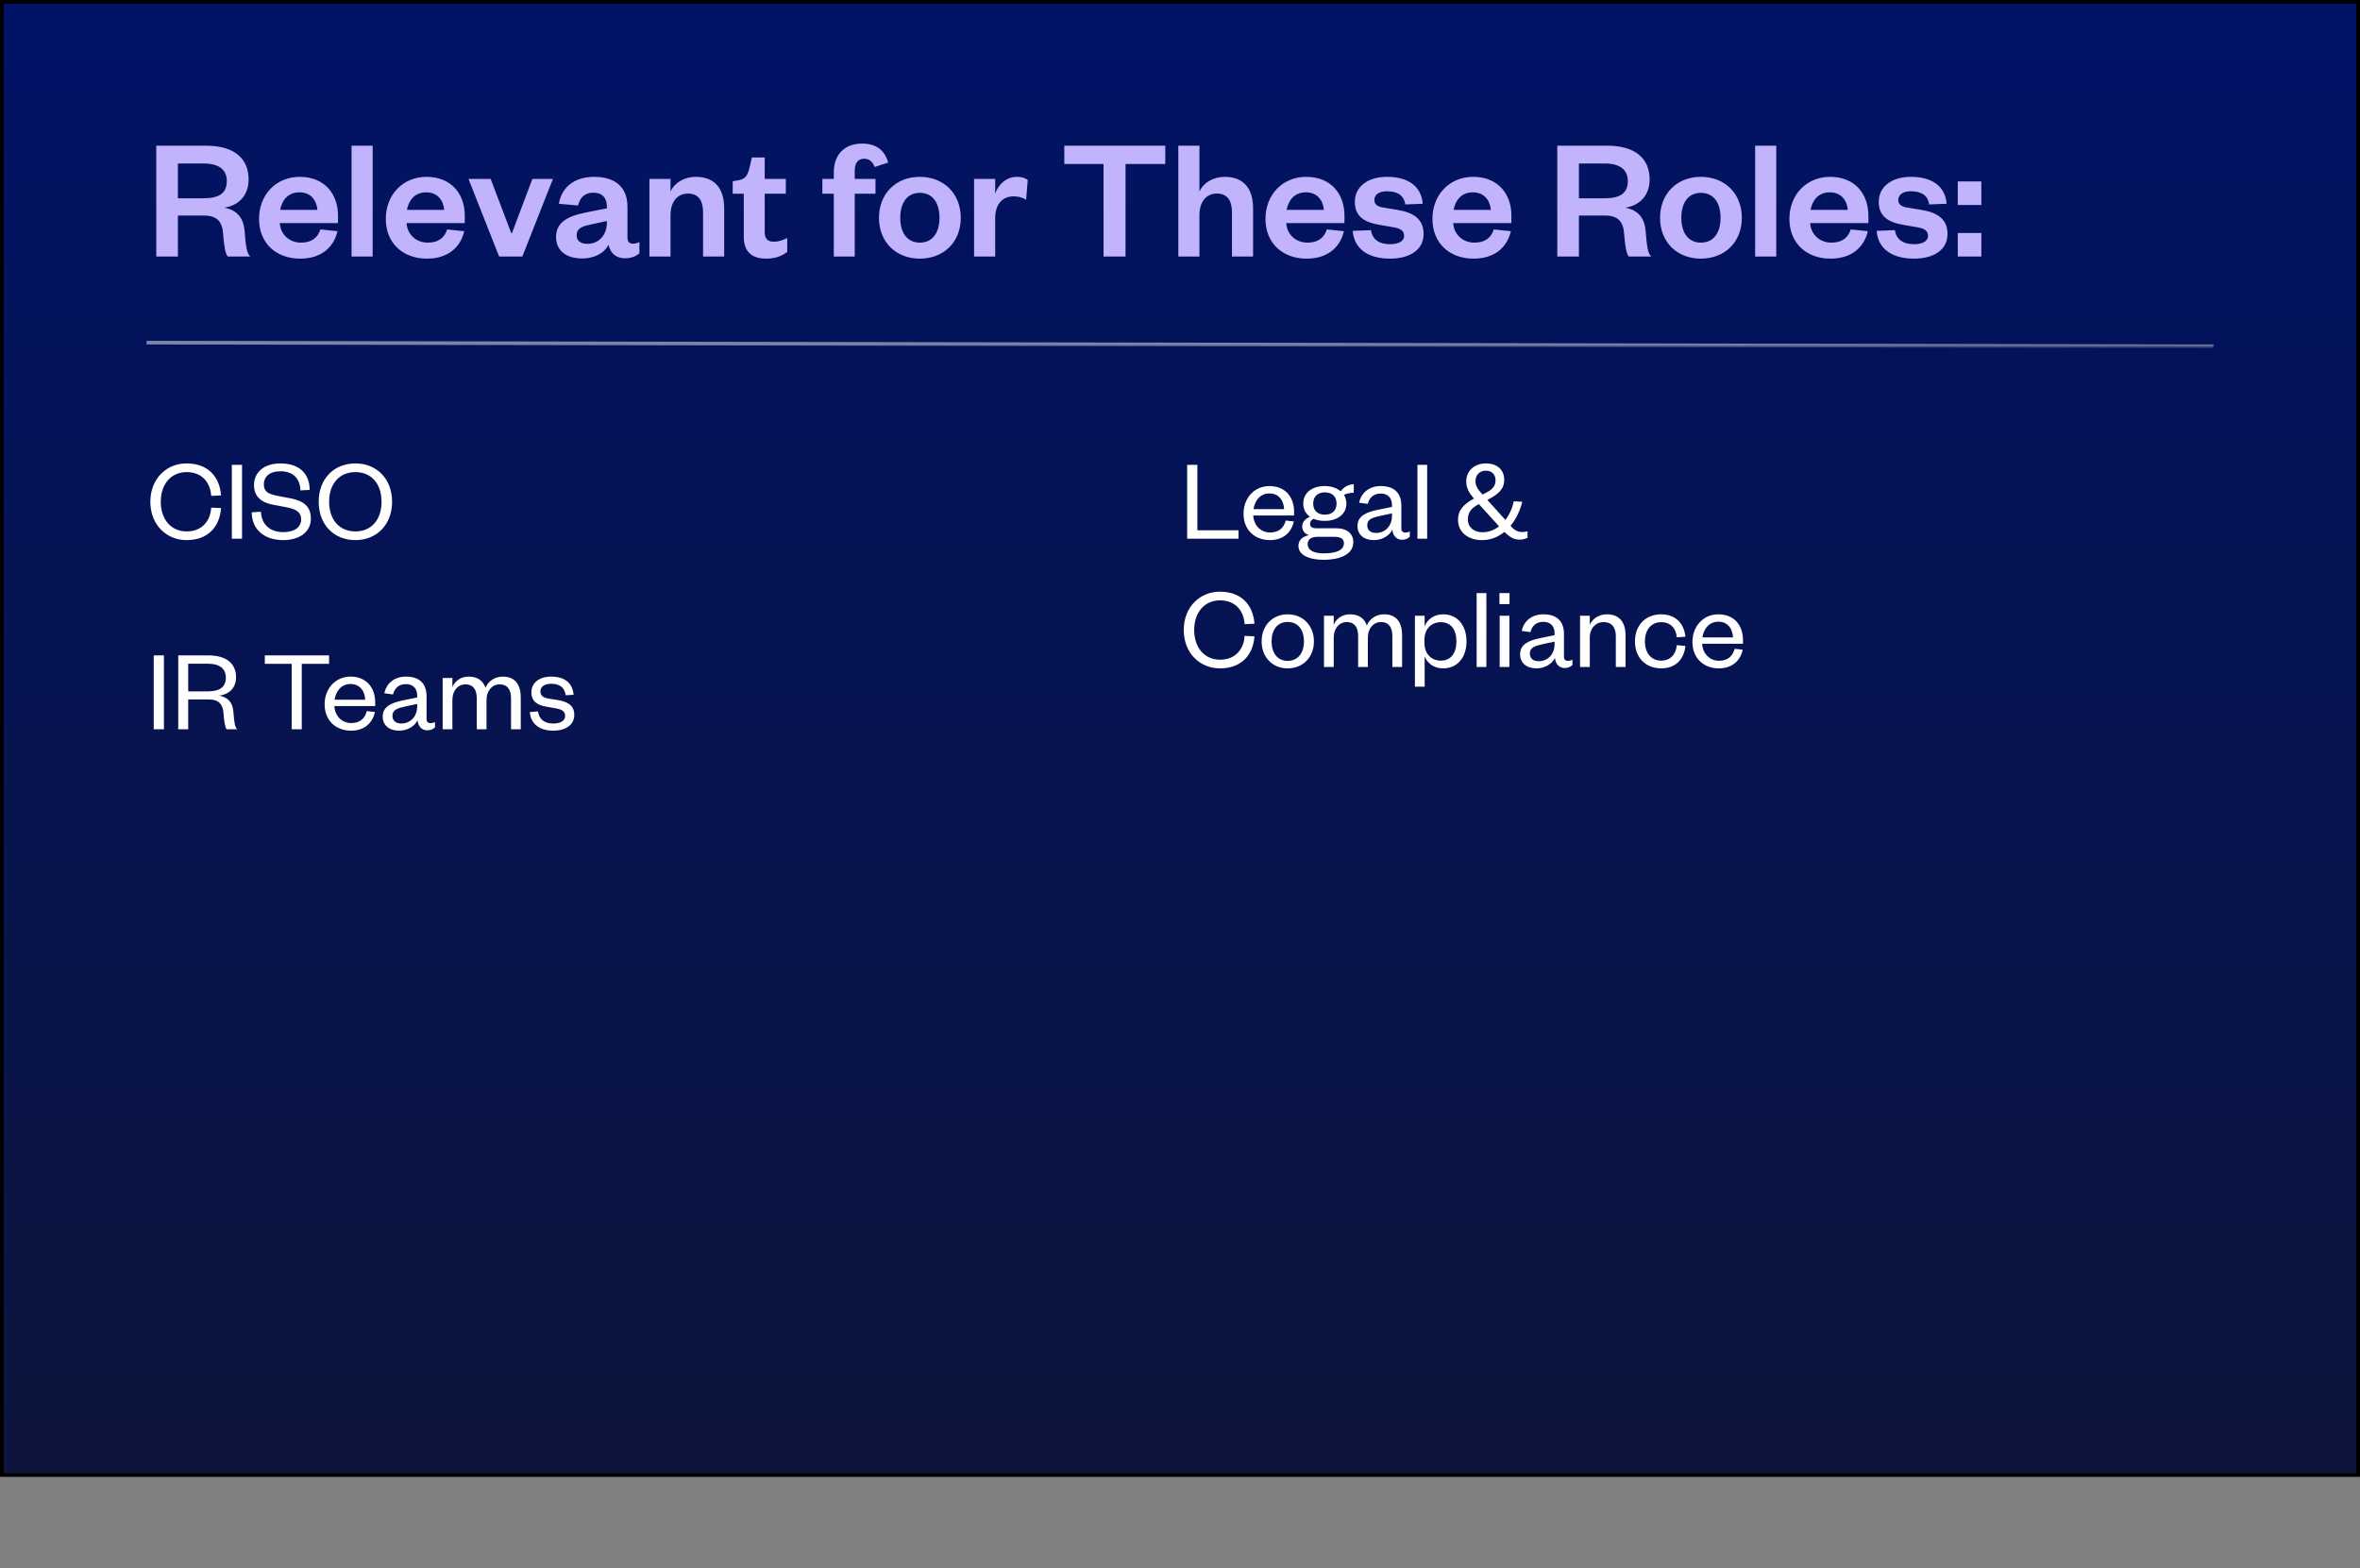
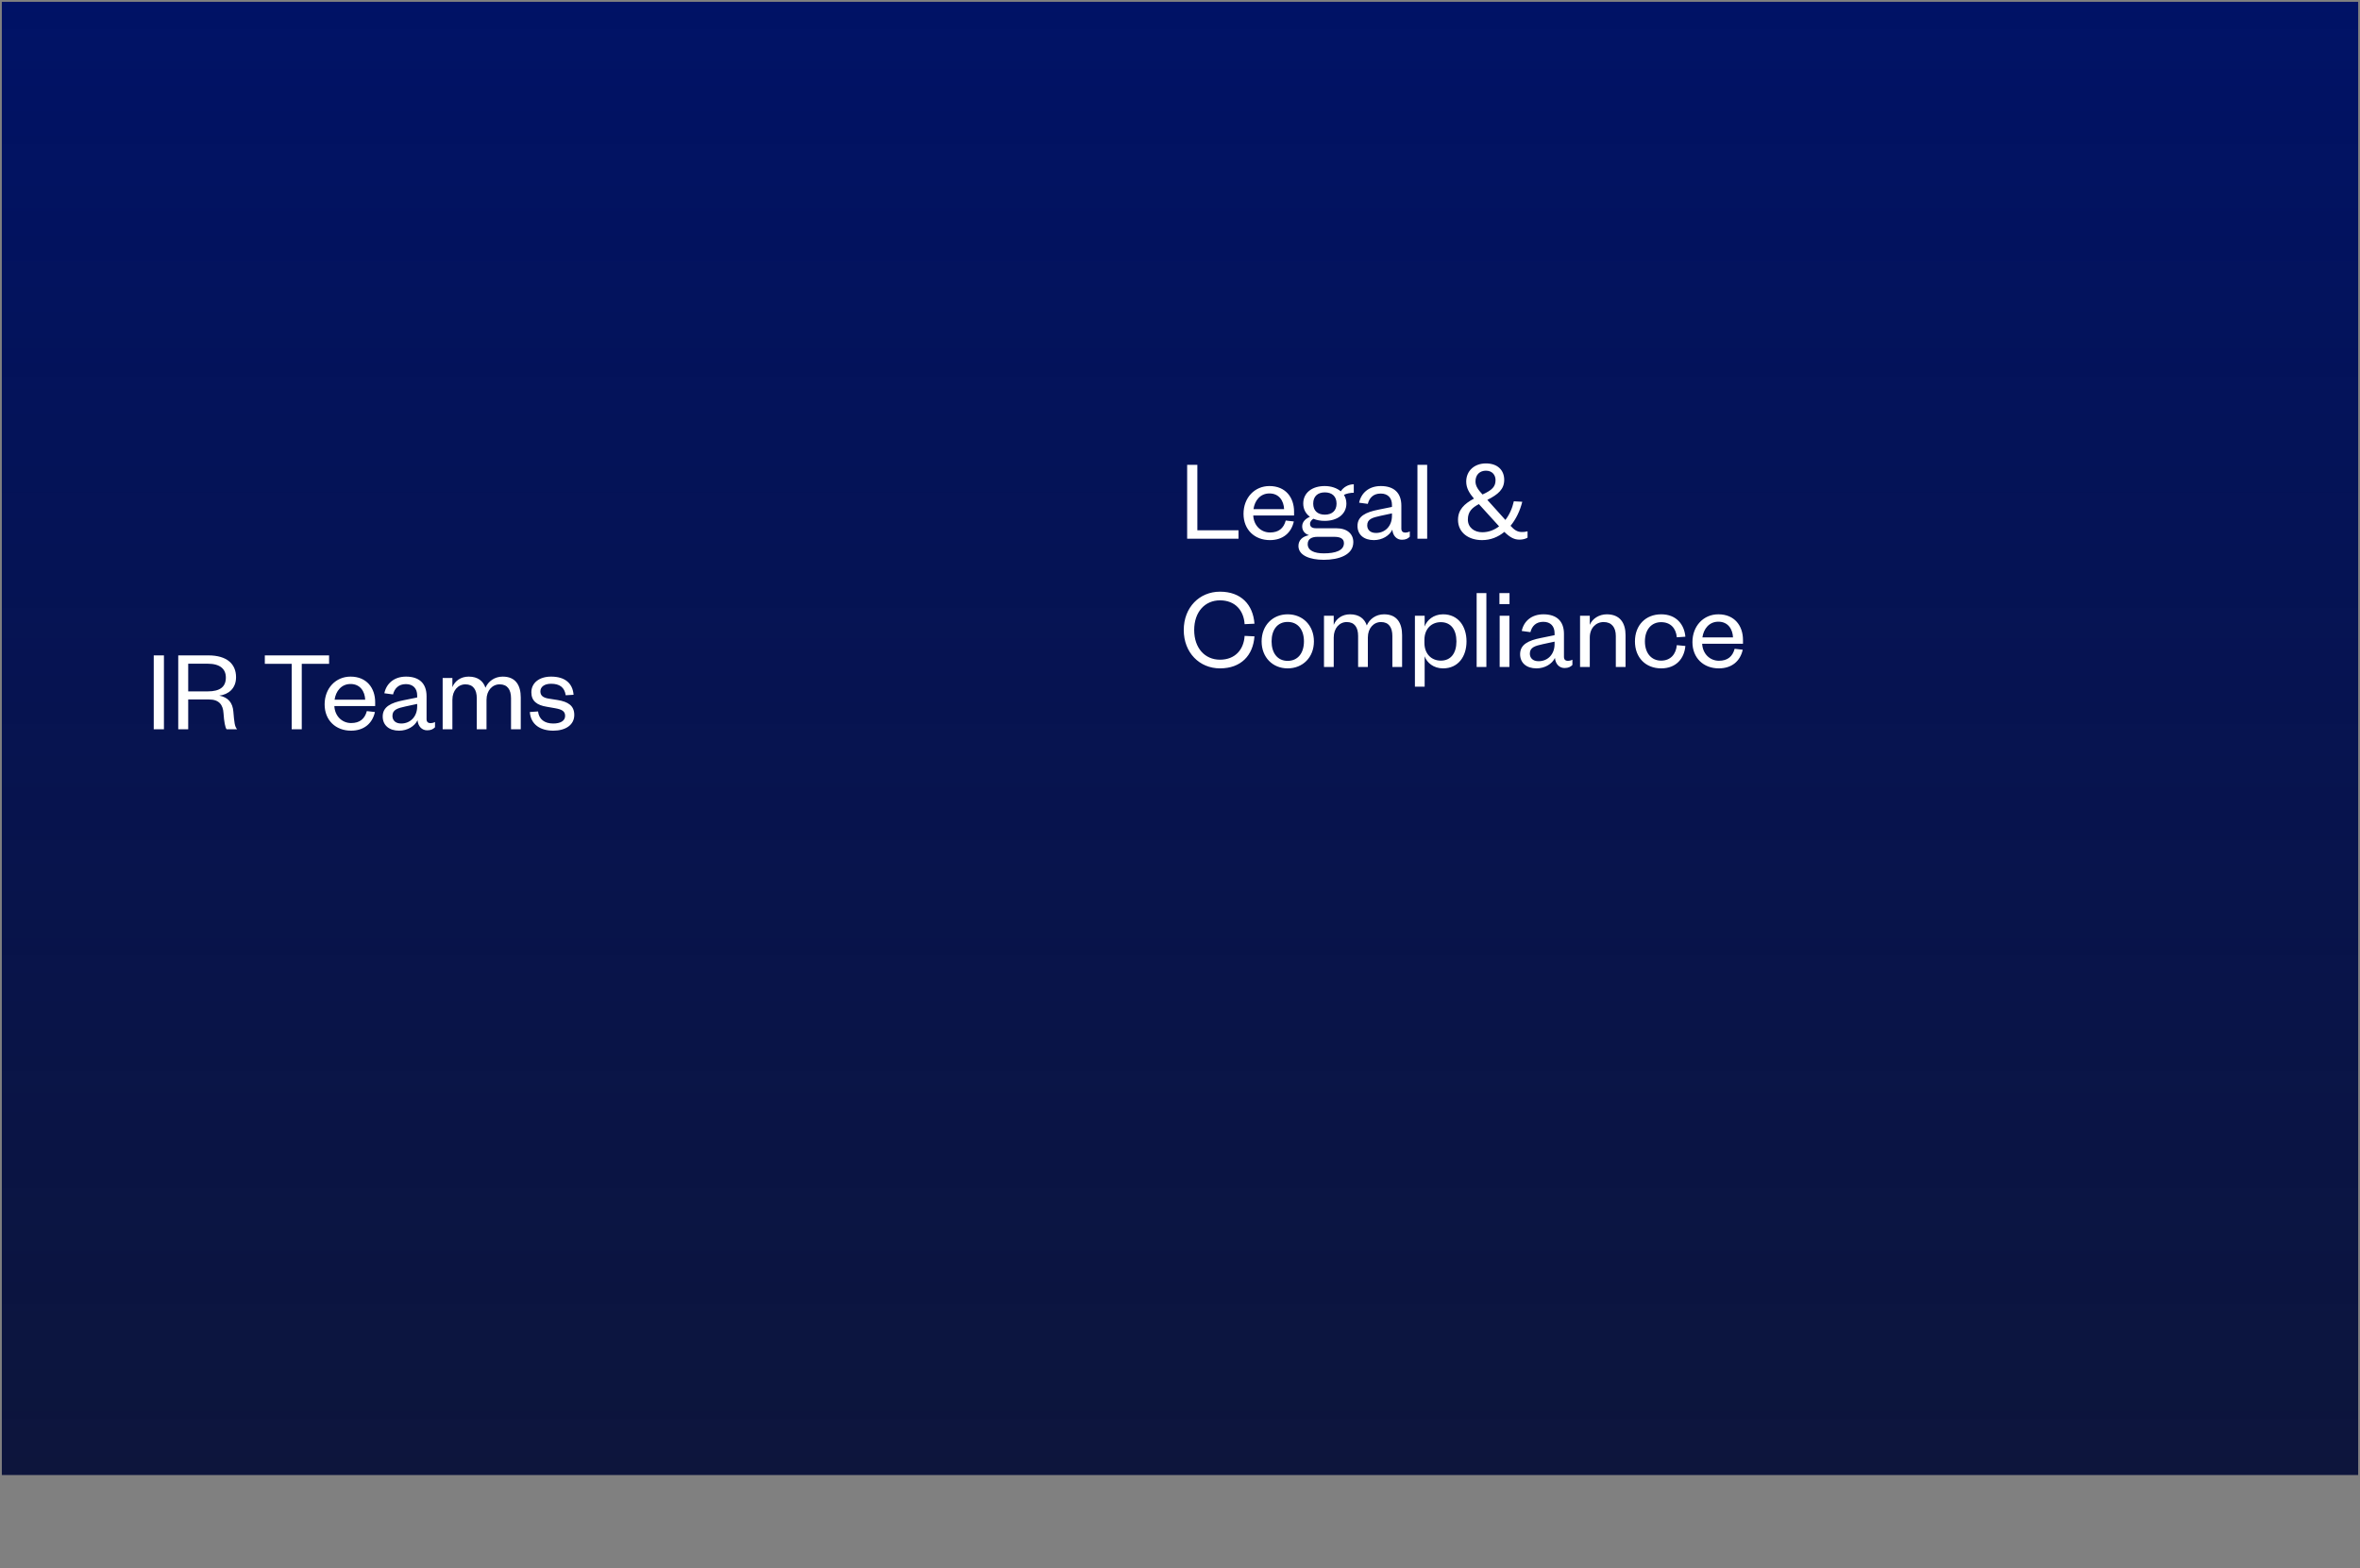
<svg xmlns="http://www.w3.org/2000/svg" fill="none" viewBox="0 0 644 428" height="428" width="644">
  <rect x="0" y="0" width="644" height="428" fill="#808080" stroke="none" />
  <rect fill="url(#paint0_linear_4658_37605)" height="402" width="643" y="0.5" x="0.5" />
-   <rect stroke="black" height="402" width="643" y="0.5" x="0.5" />
-   <path fill="#C2B4FC" d="M68.272 70H62.128C61.504 69.184 61.12 67.12 60.88 63.76C60.64 60.352 59.104 58.816 55.648 58.816H48.544V70H42.64V39.76H56.32C64.048 39.76 67.84 43.36 67.84 48.976C67.84 53.536 64.864 56.176 61.168 56.656C64.624 57.328 66.4 59.344 66.736 62.896C67.12 67.36 67.264 68.896 68.272 70ZM48.544 54.112H55.504C59.872 54.112 61.888 52.672 61.888 49.408C61.888 46.384 59.872 44.608 55.504 44.608H48.544V54.112ZM87.436 62.608L92.092 63.088C90.988 67.792 87.34 70.576 81.916 70.576C75.388 70.576 70.684 66.4 70.684 59.728C70.684 53.056 75.436 48.256 81.772 48.256C88.684 48.256 92.236 53.056 92.236 58.816V60.88H76.348C76.54 64 78.988 66.208 82.108 66.208C84.94 66.208 86.62 65.008 87.436 62.608ZM76.444 57.28H86.62C86.428 54.832 84.94 52.48 81.724 52.48C78.556 52.48 76.972 54.64 76.444 57.28ZM95.932 39.76H101.692V70H95.932V39.76ZM122.03 62.608L126.686 63.088C125.582 67.792 121.934 70.576 116.51 70.576C109.982 70.576 105.278 66.4 105.278 59.728C105.278 53.056 110.03 48.256 116.366 48.256C123.278 48.256 126.83 53.056 126.83 58.816V60.88H110.942C111.134 64 113.582 66.208 116.702 66.208C119.534 66.208 121.214 65.008 122.03 62.608ZM111.038 57.28H121.214C121.022 54.832 119.534 52.48 116.318 52.48C113.15 52.48 111.566 54.64 111.038 57.28ZM142.535 70H136.199L127.847 48.832H133.895L139.511 63.616H139.703L145.271 48.832H150.887L142.535 70ZM165.606 60.832V60.304L161.622 61.168C159.126 61.696 157.35 62.128 157.35 64.24C157.35 65.68 158.454 66.544 160.278 66.544C163.302 66.544 165.606 64.24 165.606 60.832ZM171.222 56.416V64.864C171.222 65.968 171.798 66.496 172.71 66.496C173.286 66.496 173.862 66.352 174.486 66.064V69.136C173.574 69.856 172.422 70.48 170.502 70.48C168.102 70.48 166.566 69.088 166.038 66.784C164.838 69.232 161.958 70.528 158.838 70.528C154.422 70.528 151.734 68.32 151.734 64.672C151.734 60.64 154.998 58.96 159.798 58L165.606 56.848V56.368C165.606 54.016 164.358 52.576 161.91 52.576C159.51 52.576 158.214 54.016 157.734 56.08L152.502 55.6C153.222 51.28 156.534 48.256 162.15 48.256C167.622 48.256 171.222 50.848 171.222 56.416ZM182.974 58.672V70H177.214V48.832H182.974V52.288C184.03 49.888 186.718 48.256 189.886 48.256C195.55 48.256 197.614 52.096 197.614 56.8V70H191.854V57.952C191.854 54.688 190.558 52.816 187.726 52.816C184.798 52.816 182.974 55.12 182.974 58.672ZM202.965 64.624V52.864H199.941V49.456L201.381 49.216C203.445 48.88 204.021 47.824 204.501 45.856L205.173 42.976H208.677V48.832H214.437V52.864H208.677V63.328C208.677 65.152 209.493 65.968 211.221 65.968C212.373 65.968 213.573 65.536 214.821 64.96V68.752C213.285 69.904 211.557 70.576 208.965 70.576C205.701 70.576 202.965 69.136 202.965 64.624ZM227.53 52.864H224.41V48.832H227.53V47.056C227.53 42.112 230.506 39.184 235.258 39.184C239.098 39.184 241.45 41.008 242.362 44.368L238.666 45.568C238.186 44.224 237.274 43.312 235.786 43.312C234.01 43.312 233.242 44.656 233.242 46.624V48.832H238.906V52.864H233.242V70H227.53V52.864ZM245.664 59.44C245.664 63.424 247.488 66.208 250.992 66.208C254.544 66.208 256.368 63.424 256.368 59.44C256.368 55.408 254.544 52.624 250.992 52.624C247.488 52.624 245.664 55.408 245.664 59.44ZM262.176 59.44C262.176 66.016 257.568 70.576 250.992 70.576C244.464 70.576 239.856 66.016 239.856 59.44C239.856 52.864 244.464 48.256 250.992 48.256C257.568 48.256 262.176 52.864 262.176 59.44ZM280.447 49.12L280.015 54.496C278.911 53.872 277.951 53.584 276.559 53.584C273.583 53.584 271.567 55.696 271.567 59.536V70H265.807V48.832H271.567V52.864C272.335 50.464 274.543 48.256 277.471 48.256C278.767 48.256 279.823 48.592 280.447 49.12ZM307.136 70H301.136V44.752H290.432V39.76H317.984V44.752H307.136V70ZM327.302 58.672V70H321.542V39.76H327.302V52.288C328.358 49.888 331.046 48.256 334.214 48.256C339.878 48.256 341.942 52.096 341.942 56.8V70H336.182V57.952C336.182 54.688 334.886 52.816 332.054 52.816C329.126 52.816 327.302 55.12 327.302 58.672ZM362.077 62.608L366.733 63.088C365.629 67.792 361.981 70.576 356.557 70.576C350.029 70.576 345.325 66.4 345.325 59.728C345.325 53.056 350.077 48.256 356.413 48.256C363.325 48.256 366.877 53.056 366.877 58.816V60.88H350.989C351.181 64 353.629 66.208 356.749 66.208C359.581 66.208 361.261 65.008 362.077 62.608ZM351.085 57.28H361.261C361.069 54.832 359.581 52.48 356.365 52.48C353.197 52.48 351.613 54.64 351.085 57.28ZM369.131 62.992L374.123 62.8C374.459 65.344 376.379 66.64 379.307 66.64C381.419 66.64 383.147 65.92 383.147 64.384C383.147 62.944 382.187 62.32 380.075 61.984L376.715 61.408C372.203 60.688 369.707 59.008 369.707 55.072C369.707 51.04 373.115 48.256 378.491 48.256C384.347 48.256 387.851 50.896 388.235 55.6L383.483 55.792C383.099 53.392 381.467 52.192 378.443 52.192C376.379 52.192 375.035 53.104 375.035 54.544C375.035 55.696 375.803 56.368 377.339 56.608L381.371 57.28C385.835 58 388.475 59.872 388.475 63.856C388.475 68.176 384.731 70.576 379.259 70.576C373.739 70.576 369.515 68.176 369.131 62.992ZM407.64 62.608L412.296 63.088C411.192 67.792 407.544 70.576 402.12 70.576C395.592 70.576 390.888 66.4 390.888 59.728C390.888 53.056 395.64 48.256 401.976 48.256C408.888 48.256 412.44 53.056 412.44 58.816V60.88H396.552C396.743 64 399.192 66.208 402.312 66.208C405.144 66.208 406.824 65.008 407.64 62.608ZM396.648 57.28H406.824C406.632 54.832 405.144 52.48 401.928 52.48C398.76 52.48 397.176 54.64 396.648 57.28ZM450.585 70H444.441C443.817 69.184 443.433 67.12 443.193 63.76C442.953 60.352 441.417 58.816 437.961 58.816H430.857V70H424.953V39.76H438.633C446.361 39.76 450.153 43.36 450.153 48.976C450.153 53.536 447.177 56.176 443.481 56.656C446.937 57.328 448.713 59.344 449.049 62.896C449.432 67.36 449.577 68.896 450.585 70ZM430.857 54.112H437.817C442.185 54.112 444.201 52.672 444.201 49.408C444.201 46.384 442.185 44.608 437.817 44.608H430.857V54.112ZM458.805 59.44C458.805 63.424 460.629 66.208 464.133 66.208C467.685 66.208 469.509 63.424 469.509 59.44C469.509 55.408 467.685 52.624 464.133 52.624C460.629 52.624 458.805 55.408 458.805 59.44ZM475.317 59.44C475.317 66.016 470.709 70.576 464.133 70.576C457.605 70.576 452.997 66.016 452.997 59.44C452.997 52.864 457.605 48.256 464.133 48.256C470.709 48.256 475.317 52.864 475.317 59.44ZM478.948 39.76H484.708V70H478.948V39.76ZM505.046 62.608L509.702 63.088C508.598 67.792 504.95 70.576 499.526 70.576C492.998 70.576 488.294 66.4 488.294 59.728C488.294 53.056 493.046 48.256 499.382 48.256C506.294 48.256 509.846 53.056 509.846 58.816V60.88H493.958C494.15 64 496.598 66.208 499.718 66.208C502.55 66.208 504.23 65.008 505.046 62.608ZM494.054 57.28H504.23C504.038 54.832 502.55 52.48 499.334 52.48C496.166 52.48 494.582 54.64 494.054 57.28ZM512.1 62.992L517.092 62.8C517.428 65.344 519.348 66.64 522.276 66.64C524.388 66.64 526.116 65.92 526.116 64.384C526.116 62.944 525.156 62.32 523.044 61.984L519.684 61.408C515.172 60.688 512.676 59.008 512.676 55.072C512.676 51.04 516.084 48.256 521.46 48.256C527.316 48.256 530.82 50.896 531.204 55.6L526.452 55.792C526.068 53.392 524.436 52.192 521.412 52.192C519.348 52.192 518.004 53.104 518.004 54.544C518.004 55.696 518.772 56.368 520.308 56.608L524.34 57.28C528.804 58 531.444 59.872 531.444 63.856C531.444 68.176 527.7 70.576 522.228 70.576C516.708 70.576 512.484 68.176 512.1 62.992ZM534.241 70V63.568H540.673V70H534.241ZM534.241 55.936V49.504H540.673V55.936H534.241Z" />
-   <line stroke="url(#paint1_linear_4658_37605)" y2="94.5" x2="604" y1="93.5" x1="40" />
-   <path fill="white" d="M41.024 136.92C41.024 130.712 45.344 126.456 50.912 126.456C56.672 126.456 59.936 130.008 60.32 135.192L57.632 135.32C57.408 131.608 55.072 128.824 50.912 128.824C46.816 128.824 43.872 131.96 43.872 136.92C43.872 141.88 46.816 145.016 50.912 145.016C55.072 145.016 57.408 142.232 57.632 138.52L60.32 138.648C59.936 143.832 56.672 147.384 50.912 147.384C45.344 147.384 41.024 143.128 41.024 136.92ZM63.264 126.84H66.049V147H63.264V126.84ZM68.704 139.8L71.2 139.64C71.36 143.32 73.888 145.208 77.28 145.208C80.288 145.208 82.176 143.928 82.176 141.72C82.176 139.864 80.96 138.968 78.336 138.456L74.336 137.688C71.36 137.112 69.312 135.512 69.312 132.376C69.312 128.856 72.096 126.456 76.512 126.456C81.568 126.456 84.48 129.144 84.512 133.688L81.984 133.816C81.888 130.488 79.872 128.6 76.544 128.6C73.632 128.6 72 129.976 72 132.216C72 134.2 73.312 134.84 75.648 135.288L79.296 135.992C82.976 136.696 84.832 138.296 84.832 141.528C84.832 145.24 81.632 147.384 77.28 147.384C72.32 147.384 68.704 144.664 68.704 139.8ZM106.994 136.92C106.994 143.128 102.833 147.384 96.978 147.384C91.09 147.384 86.962 143.128 86.962 136.92C86.962 130.712 91.09 126.456 96.978 126.456C102.833 126.456 106.994 130.712 106.994 136.92ZM104.114 136.92C104.114 131.992 101.33 128.824 96.978 128.824C92.626 128.824 89.809 131.992 89.809 136.92C89.809 141.848 92.626 145.016 96.978 145.016C101.33 145.016 104.114 141.848 104.114 136.92Z" />
  <path fill="white" d="M41.952 178.84H44.736V199H41.952V178.84ZM64.704 199H61.824C61.44 198.456 61.151 196.984 60.992 194.616C60.864 192.376 59.807 190.872 57.056 190.872H51.359V199H48.639V178.84H56.831C61.952 178.84 64.415 181.208 64.415 184.792C64.415 187.896 62.303 189.528 59.84 189.816C62.303 190.296 63.487 191.8 63.679 194.168C63.935 197.112 64.031 198.264 64.704 199ZM51.359 188.664H56.672C60.096 188.664 61.632 187.384 61.632 184.888C61.632 182.584 60.096 181.112 56.672 181.112H51.359V188.664ZM82.346 199H79.594V181.144H72.266V178.84H89.802V181.144H82.346V199ZM100.104 194.04L102.312 194.296C101.608 197.464 99.272 199.384 95.784 199.384C91.624 199.384 88.584 196.568 88.584 192.216C88.584 187.8 91.624 184.632 95.656 184.632C100.104 184.632 102.376 187.8 102.376 191.608V192.664H91.24C91.368 195.384 93.32 197.304 95.816 197.304C98.152 197.304 99.528 196.184 100.104 194.04ZM91.304 190.936H99.656C99.56 188.696 98.312 186.648 95.656 186.648C93.128 186.648 91.624 188.632 91.304 190.936ZM113.841 192.76V192.088L110.705 192.76C108.497 193.24 107.089 193.656 107.089 195.352C107.089 196.536 107.889 197.432 109.489 197.432C111.953 197.432 113.841 195.576 113.841 192.76ZM116.401 189.976V196.248C116.401 196.984 116.817 197.336 117.489 197.336C117.809 197.336 118.321 197.24 118.705 197.016V198.456C118.225 198.936 117.649 199.288 116.561 199.288C115.121 199.288 114.097 198.2 113.937 196.536C113.169 198.168 111.185 199.384 108.913 199.384C106.193 199.384 104.433 197.912 104.433 195.512C104.433 192.856 106.705 191.768 110.065 191.096L113.841 190.328V189.784C113.841 187.864 112.72 186.68 110.769 186.68C108.753 186.68 107.665 187.864 107.249 189.496L104.881 189.176C105.424 186.552 107.505 184.632 110.801 184.632C114.321 184.632 116.401 186.424 116.401 189.976ZM132.473 187.672C133.209 185.944 134.937 184.632 137.177 184.632C140.825 184.632 142.105 187.16 142.105 190.328V199H139.449V190.552C139.449 188.216 138.489 186.744 136.345 186.744C134.361 186.744 132.761 188.408 132.761 190.968V199H130.105V190.552C130.105 188.216 129.145 186.744 127.001 186.744C125.017 186.744 123.449 188.408 123.449 190.968V199H120.793V185.016H123.449V187.512C124.121 185.816 125.753 184.632 127.897 184.632C130.393 184.632 131.865 185.848 132.473 187.672ZM144.581 194.296L146.821 194.136C147.077 196.28 148.581 197.432 150.981 197.432C152.837 197.432 154.213 196.76 154.213 195.352C154.213 194.04 153.285 193.592 151.557 193.272L149.189 192.856C146.565 192.44 144.997 191.32 144.997 188.92C144.997 186.36 147.141 184.632 150.373 184.632C154.085 184.632 156.261 186.36 156.517 189.592L154.373 189.72C154.053 187.576 152.741 186.584 150.373 186.584C148.613 186.584 147.461 187.384 147.461 188.664C147.461 189.784 148.165 190.36 149.605 190.616L152.229 191.032C155.045 191.512 156.709 192.568 156.709 195.096C156.709 197.88 154.245 199.384 150.981 199.384C147.493 199.384 144.837 197.752 144.581 194.296Z" />
  <path fill="white" d="M323.952 126.84H326.736V144.696H337.968V147H323.952V126.84ZM350.854 142.04L353.062 142.296C352.358 145.464 350.022 147.384 346.534 147.384C342.374 147.384 339.334 144.568 339.334 140.216C339.334 135.8 342.374 132.632 346.406 132.632C350.854 132.632 353.126 135.8 353.126 139.608V140.664H341.99C342.118 143.384 344.07 145.304 346.566 145.304C348.902 145.304 350.278 144.184 350.854 142.04ZM342.054 138.936H350.406C350.31 136.696 349.062 134.648 346.406 134.648C343.878 134.648 342.374 136.632 342.054 138.936ZM367.407 137.4C367.407 140.312 364.943 142.136 361.487 142.136C360.335 142.136 359.279 141.944 358.415 141.56C357.935 141.848 357.487 142.296 357.487 142.936C357.487 143.704 357.967 144.152 359.183 144.152H364.655C367.695 144.152 369.295 145.752 369.295 147.928C369.295 151.416 365.391 152.76 361.231 152.76C357.455 152.76 354.319 151.576 354.319 148.984C354.319 147.384 355.471 146.36 357.199 146.04C355.919 145.624 355.343 144.696 355.343 143.64C355.343 142.424 356.207 141.56 357.455 141.016C356.303 140.184 355.631 138.936 355.631 137.4C355.631 134.456 358.062 132.632 361.487 132.632C363.247 132.632 364.815 133.176 365.871 134.072C366.607 132.952 367.919 132.152 369.423 132.152V134.456C368.495 134.456 367.439 134.68 366.735 135.032C367.151 135.704 367.407 136.504 367.407 137.4ZM356.847 148.472C356.847 150.232 358.639 151 361.231 151C364.431 151 366.735 150.232 366.735 148.216C366.735 146.936 365.679 146.488 364.047 146.488H359.535C358.095 146.488 356.847 146.968 356.847 148.472ZM364.719 137.432C364.719 135.448 363.503 134.36 361.519 134.36C359.567 134.36 358.351 135.448 358.351 137.432C358.351 139.352 359.567 140.44 361.519 140.44C363.503 140.44 364.719 139.352 364.719 137.432ZM379.841 140.76V140.088L376.705 140.76C374.497 141.24 373.089 141.656 373.089 143.352C373.089 144.536 373.889 145.432 375.489 145.432C377.953 145.432 379.841 143.576 379.841 140.76ZM382.401 137.976V144.248C382.401 144.984 382.817 145.336 383.489 145.336C383.809 145.336 384.321 145.24 384.705 145.016V146.456C384.225 146.936 383.649 147.288 382.561 147.288C381.121 147.288 380.097 146.2 379.937 144.536C379.169 146.168 377.185 147.384 374.913 147.384C372.193 147.384 370.433 145.912 370.433 143.512C370.433 140.856 372.705 139.768 376.065 139.096L379.841 138.328V137.784C379.841 135.864 378.72 134.68 376.769 134.68C374.753 134.68 373.665 135.864 373.249 137.496L370.881 137.176C371.424 134.552 373.505 132.632 376.801 132.632C380.321 132.632 382.401 134.424 382.401 137.976ZM386.793 126.84H389.449V147H386.793V126.84ZM413.096 136.792L415.4 136.92C414.792 139.352 413.704 141.656 412.2 143.48C413.16 144.536 413.992 145.176 415.272 145.176C415.752 145.176 416.232 145.144 416.84 144.984V146.712C416.264 147.064 415.464 147.256 414.664 147.256C413.224 147.256 412.136 146.712 410.504 145.144C408.808 146.552 406.76 147.384 404.424 147.384C400.744 147.384 397.864 145.336 397.864 141.848C397.864 139.128 399.528 137.496 402.216 136.056C401 134.616 400.104 133.24 400.104 131.416C400.104 128.472 402.344 126.456 405.48 126.456C408.712 126.456 410.472 128.344 410.472 130.936C410.472 133.496 408.84 134.904 405.864 136.408L410.792 141.88C411.88 140.472 412.68 138.712 413.096 136.792ZM404.488 145.24C406.216 145.24 407.752 144.632 409.064 143.64L409 143.544L403.56 137.56C401.672 138.552 400.552 139.64 400.552 141.784C400.552 143.896 402.248 145.24 404.488 145.24ZM402.632 131.384C402.632 132.76 403.528 133.816 404.552 134.936C407.208 133.72 408.104 132.792 408.104 131C408.104 129.688 407.272 128.44 405.48 128.44C403.912 128.44 402.632 129.432 402.632 131.384ZM323.024 171.92C323.024 165.712 327.344 161.456 332.912 161.456C338.672 161.456 341.936 165.008 342.32 170.192L339.632 170.32C339.408 166.608 337.072 163.824 332.912 163.824C328.816 163.824 325.872 166.96 325.872 171.92C325.872 176.88 328.816 180.016 332.912 180.016C337.072 180.016 339.408 177.232 339.632 173.52L342.32 173.648C341.936 178.832 338.672 182.384 332.912 182.384C327.344 182.384 323.024 178.128 323.024 171.92ZM346.992 175.024C346.992 178.128 348.56 180.336 351.376 180.336C354.224 180.336 355.824 178.128 355.824 175.024C355.824 171.888 354.224 169.712 351.376 169.712C348.56 169.712 346.992 171.888 346.992 175.024ZM358.544 175.024C358.544 179.376 355.504 182.384 351.376 182.384C347.28 182.384 344.272 179.376 344.272 175.024C344.272 170.672 347.28 167.632 351.376 167.632C355.504 167.632 358.544 170.672 358.544 175.024ZM372.973 170.672C373.709 168.944 375.437 167.632 377.677 167.632C381.325 167.632 382.605 170.16 382.605 173.328V182H379.949V173.552C379.949 171.216 378.989 169.744 376.845 169.744C374.861 169.744 373.261 171.408 373.261 173.968V182H370.605V173.552C370.605 171.216 369.645 169.744 367.501 169.744C365.517 169.744 363.949 171.408 363.949 173.968V182H361.293V168.016H363.949V170.512C364.621 168.816 366.253 167.632 368.397 167.632C370.893 167.632 372.365 168.848 372.973 170.672ZM388.697 174.608V175.408C388.697 178.48 390.649 180.272 393.177 180.272C395.929 180.272 397.433 178.224 397.433 175.024C397.433 171.824 395.929 169.776 393.177 169.776C390.649 169.776 388.697 171.568 388.697 174.608ZM388.761 179.088V187.376H386.105V168.016H388.761V170.96C389.369 169.232 391.161 167.632 393.785 167.632C397.913 167.632 400.185 170.896 400.185 175.024C400.185 179.152 397.913 182.384 393.785 182.384C391.161 182.384 389.369 180.816 388.761 179.088ZM402.949 161.84H405.605V182H402.949V161.84ZM409.23 168.016H411.886V182H409.23V168.016ZM409.166 164.848V161.84H411.918V164.848H409.166ZM424.216 175.76V175.088L421.08 175.76C418.872 176.24 417.464 176.656 417.464 178.352C417.464 179.536 418.264 180.432 419.864 180.432C422.328 180.432 424.216 178.576 424.216 175.76ZM426.776 172.976V179.248C426.776 179.984 427.192 180.336 427.864 180.336C428.184 180.336 428.696 180.24 429.08 180.016V181.456C428.6 181.936 428.024 182.288 426.936 182.288C425.496 182.288 424.472 181.2 424.312 179.536C423.544 181.168 421.56 182.384 419.288 182.384C416.568 182.384 414.808 180.912 414.808 178.512C414.808 175.856 417.08 174.768 420.44 174.096L424.216 173.328V172.784C424.216 170.864 423.095 169.68 421.144 169.68C419.128 169.68 418.04 170.864 417.624 172.496L415.256 172.176C415.799 169.552 417.88 167.632 421.176 167.632C424.696 167.632 426.776 169.424 426.776 172.976ZM433.824 173.968V182H431.168V168.016H433.824V170.512C434.496 168.816 436.384 167.632 438.464 167.632C442.112 167.632 443.584 170.064 443.584 173.328V182H440.928V173.552C440.928 171.216 439.808 169.744 437.6 169.744C435.488 169.744 433.824 171.408 433.824 173.968ZM446.147 175.024C446.147 170.576 449.091 167.632 453.315 167.632C457.411 167.632 459.619 170.384 459.907 173.744L457.571 173.904C457.347 171.44 455.875 169.776 453.283 169.776C450.659 169.776 448.867 171.792 448.867 175.024C448.867 178.256 450.659 180.272 453.283 180.272C455.875 180.272 457.347 178.512 457.571 176.048L459.907 176.272C459.619 179.664 457.411 182.384 453.315 182.384C449.091 182.384 446.147 179.472 446.147 175.024ZM473.354 177.04L475.562 177.296C474.858 180.464 472.522 182.384 469.034 182.384C464.874 182.384 461.834 179.568 461.834 175.216C461.834 170.8 464.874 167.632 468.906 167.632C473.354 167.632 475.626 170.8 475.626 174.608V175.664H464.49C464.618 178.384 466.57 180.304 469.066 180.304C471.402 180.304 472.778 179.184 473.354 177.04ZM464.554 173.936H472.906C472.81 171.696 471.562 169.648 468.906 169.648C466.378 169.648 464.874 171.632 464.554 173.936Z" />
  <defs>
    <linearGradient gradientUnits="userSpaceOnUse" y2="403" x2="322" y1="0" x1="322" id="paint0_linear_4658_37605">
      <stop stop-color="#001266" />
      <stop stop-opacity="0.9" stop-color="#000934" offset="1" />
    </linearGradient>
    <linearGradient gradientUnits="userSpaceOnUse" y2="95" x2="322" y1="94" x1="322" id="paint1_linear_4658_37605">
      <stop stop-opacity="0.5" stop-color="#F3F3F3" />
      <stop stop-opacity="0.1" stop-color="#F3F3F3" offset="1" />
    </linearGradient>
  </defs>
</svg>